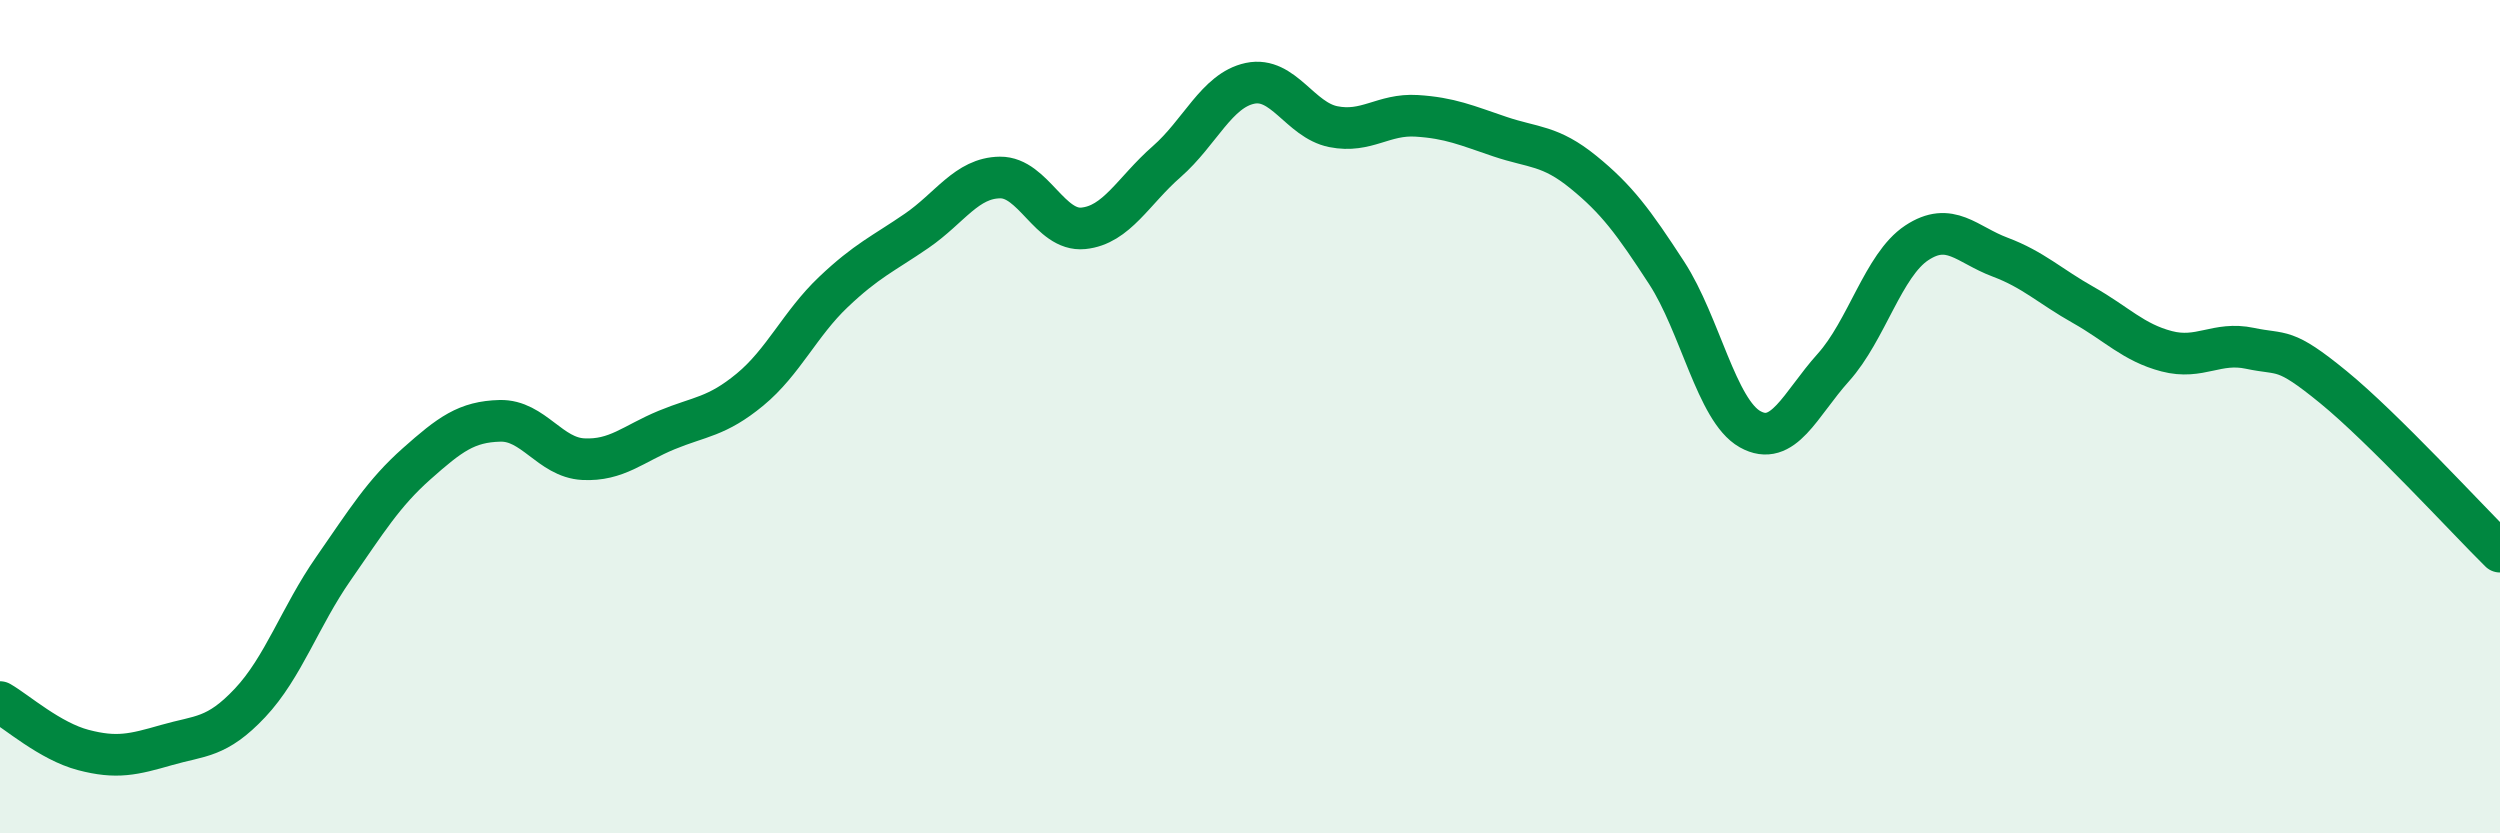
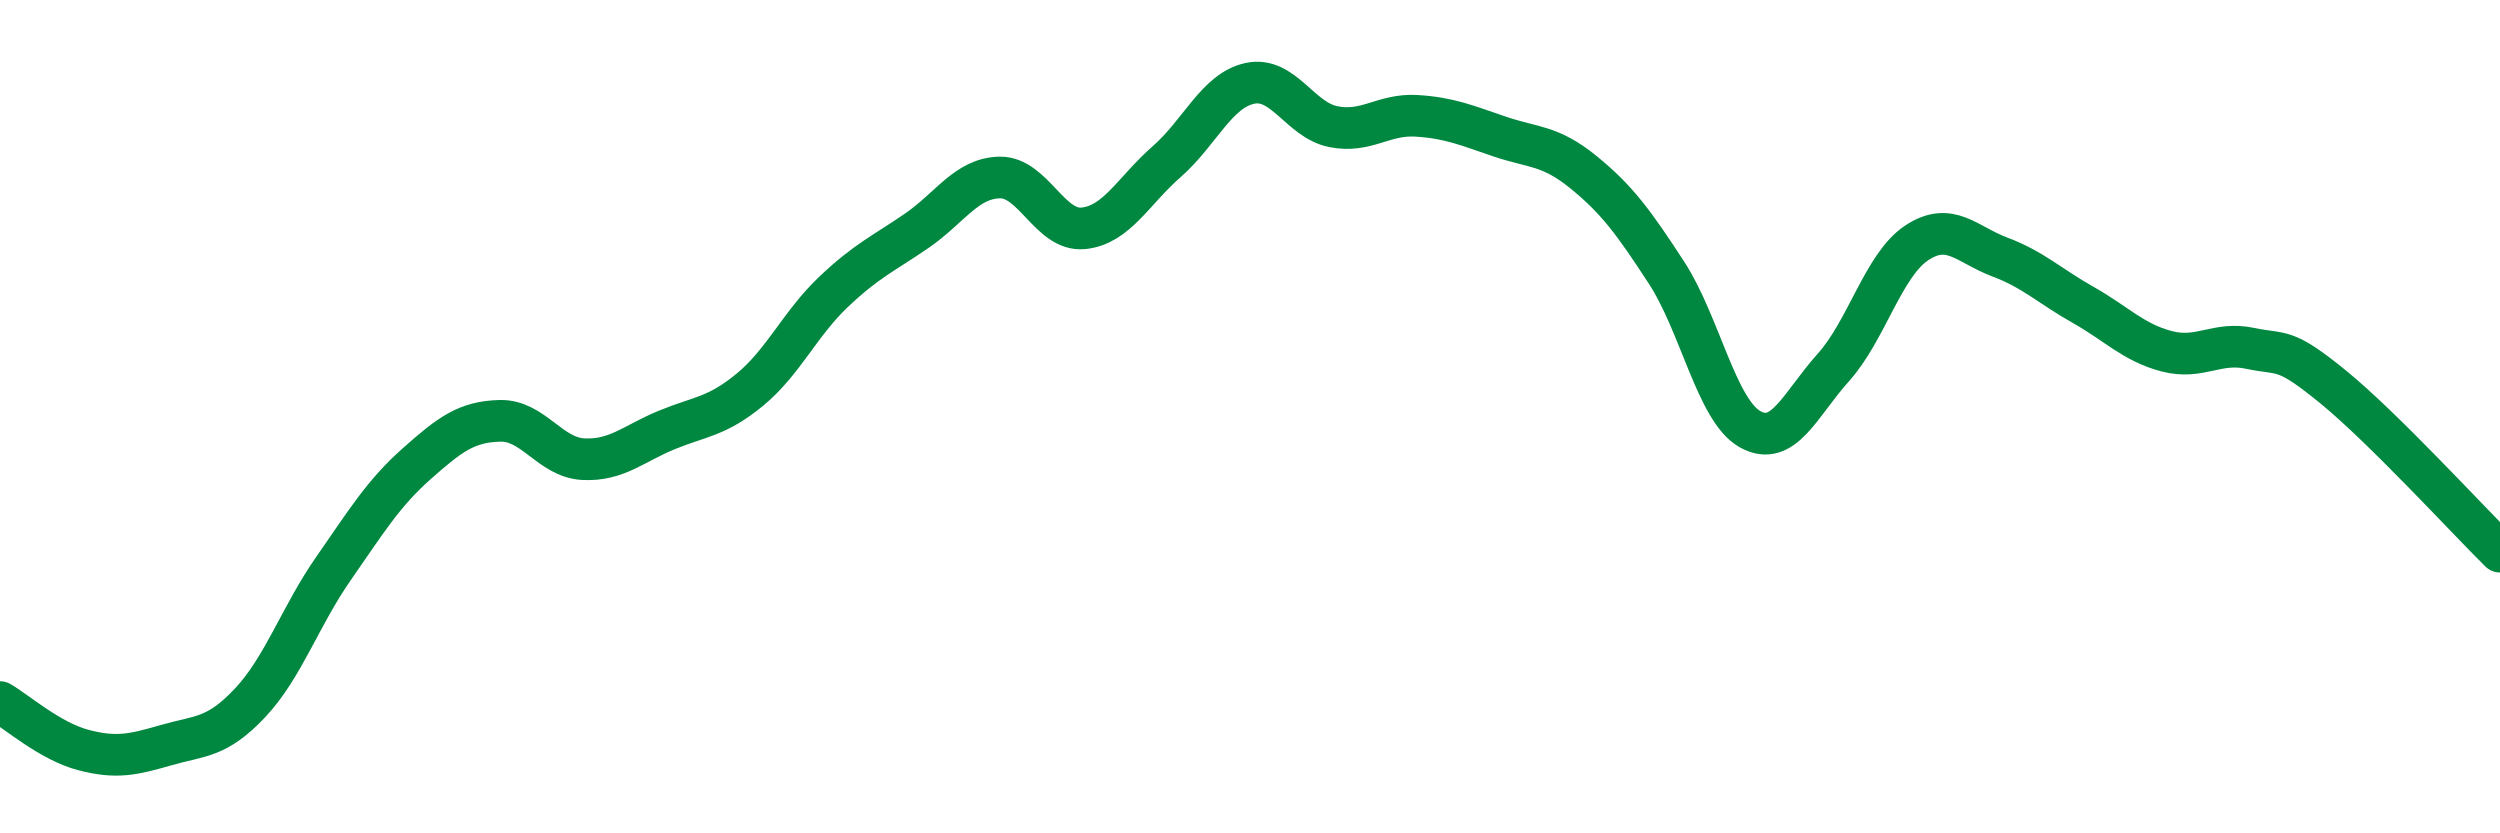
<svg xmlns="http://www.w3.org/2000/svg" width="60" height="20" viewBox="0 0 60 20">
-   <path d="M 0,16.85 C 0.4,17.08 1.2,17.79 2,18 C 2.8,18.21 3.2,18.11 4,17.88 C 4.8,17.65 5.2,17.72 6,16.87 C 6.8,16.02 7.2,14.8 8,13.65 C 8.8,12.5 9.2,11.84 10,11.13 C 10.8,10.42 11.2,10.12 12,10.1 C 12.8,10.08 13.2,10.98 14,11.02 C 14.8,11.06 15.2,10.65 16,10.32 C 16.8,9.99 17.2,10.01 18,9.35 C 18.8,8.69 19.2,7.77 20,7.01 C 20.8,6.25 21.2,6.09 22,5.54 C 22.8,4.99 23.2,4.27 24,4.26 C 24.8,4.25 25.2,5.56 26,5.48 C 26.8,5.4 27.2,4.58 28,3.88 C 28.8,3.18 29.2,2.17 30,2 C 30.8,1.83 31.2,2.88 32,3.04 C 32.8,3.2 33.2,2.73 34,2.78 C 34.8,2.83 35.2,3.01 36,3.28 C 36.8,3.55 37.2,3.48 38,4.13 C 38.8,4.78 39.2,5.32 40,6.55 C 40.8,7.78 41.2,9.85 42,10.3 C 42.8,10.75 43.2,9.71 44,8.82 C 44.8,7.93 45.2,6.36 46,5.83 C 46.8,5.3 47.2,5.87 48,6.17 C 48.8,6.47 49.2,6.87 50,7.32 C 50.8,7.77 51.2,8.22 52,8.43 C 52.8,8.64 53.2,8.19 54,8.36 C 54.8,8.53 54.8,8.31 56,9.29 C 57.2,10.27 59.2,12.45 60,13.24L60 20L0 20Z" fill="#008740" opacity="0.1" stroke-linecap="round" stroke-linejoin="round" />
  <path d="M 0,16.85 C 0.4,17.08 1.2,17.79 2,18 C 2.8,18.21 3.2,18.11 4,17.88 C 4.8,17.65 5.2,17.72 6,16.87 C 6.8,16.02 7.2,14.8 8,13.65 C 8.8,12.5 9.2,11.84 10,11.13 C 10.8,10.42 11.2,10.12 12,10.1 C 12.8,10.08 13.2,10.98 14,11.02 C 14.8,11.06 15.2,10.65 16,10.32 C 16.8,9.99 17.2,10.01 18,9.35 C 18.8,8.69 19.2,7.77 20,7.01 C 20.8,6.25 21.2,6.09 22,5.54 C 22.8,4.99 23.2,4.27 24,4.26 C 24.8,4.25 25.2,5.56 26,5.48 C 26.8,5.4 27.2,4.58 28,3.88 C 28.8,3.18 29.2,2.17 30,2 C 30.8,1.83 31.2,2.88 32,3.04 C 32.8,3.2 33.2,2.73 34,2.78 C 34.8,2.83 35.2,3.01 36,3.28 C 36.8,3.55 37.2,3.48 38,4.13 C 38.8,4.78 39.2,5.32 40,6.55 C 40.8,7.78 41.2,9.85 42,10.3 C 42.8,10.75 43.2,9.71 44,8.82 C 44.8,7.93 45.2,6.36 46,5.83 C 46.8,5.3 47.2,5.87 48,6.17 C 48.8,6.47 49.2,6.87 50,7.32 C 50.8,7.77 51.2,8.22 52,8.43 C 52.8,8.64 53.2,8.19 54,8.36 C 54.8,8.53 54.8,8.31 56,9.29 C 57.2,10.27 59.2,12.45 60,13.24" stroke="#008740" stroke-width="1" fill="none" stroke-linecap="round" stroke-linejoin="round" />
</svg>